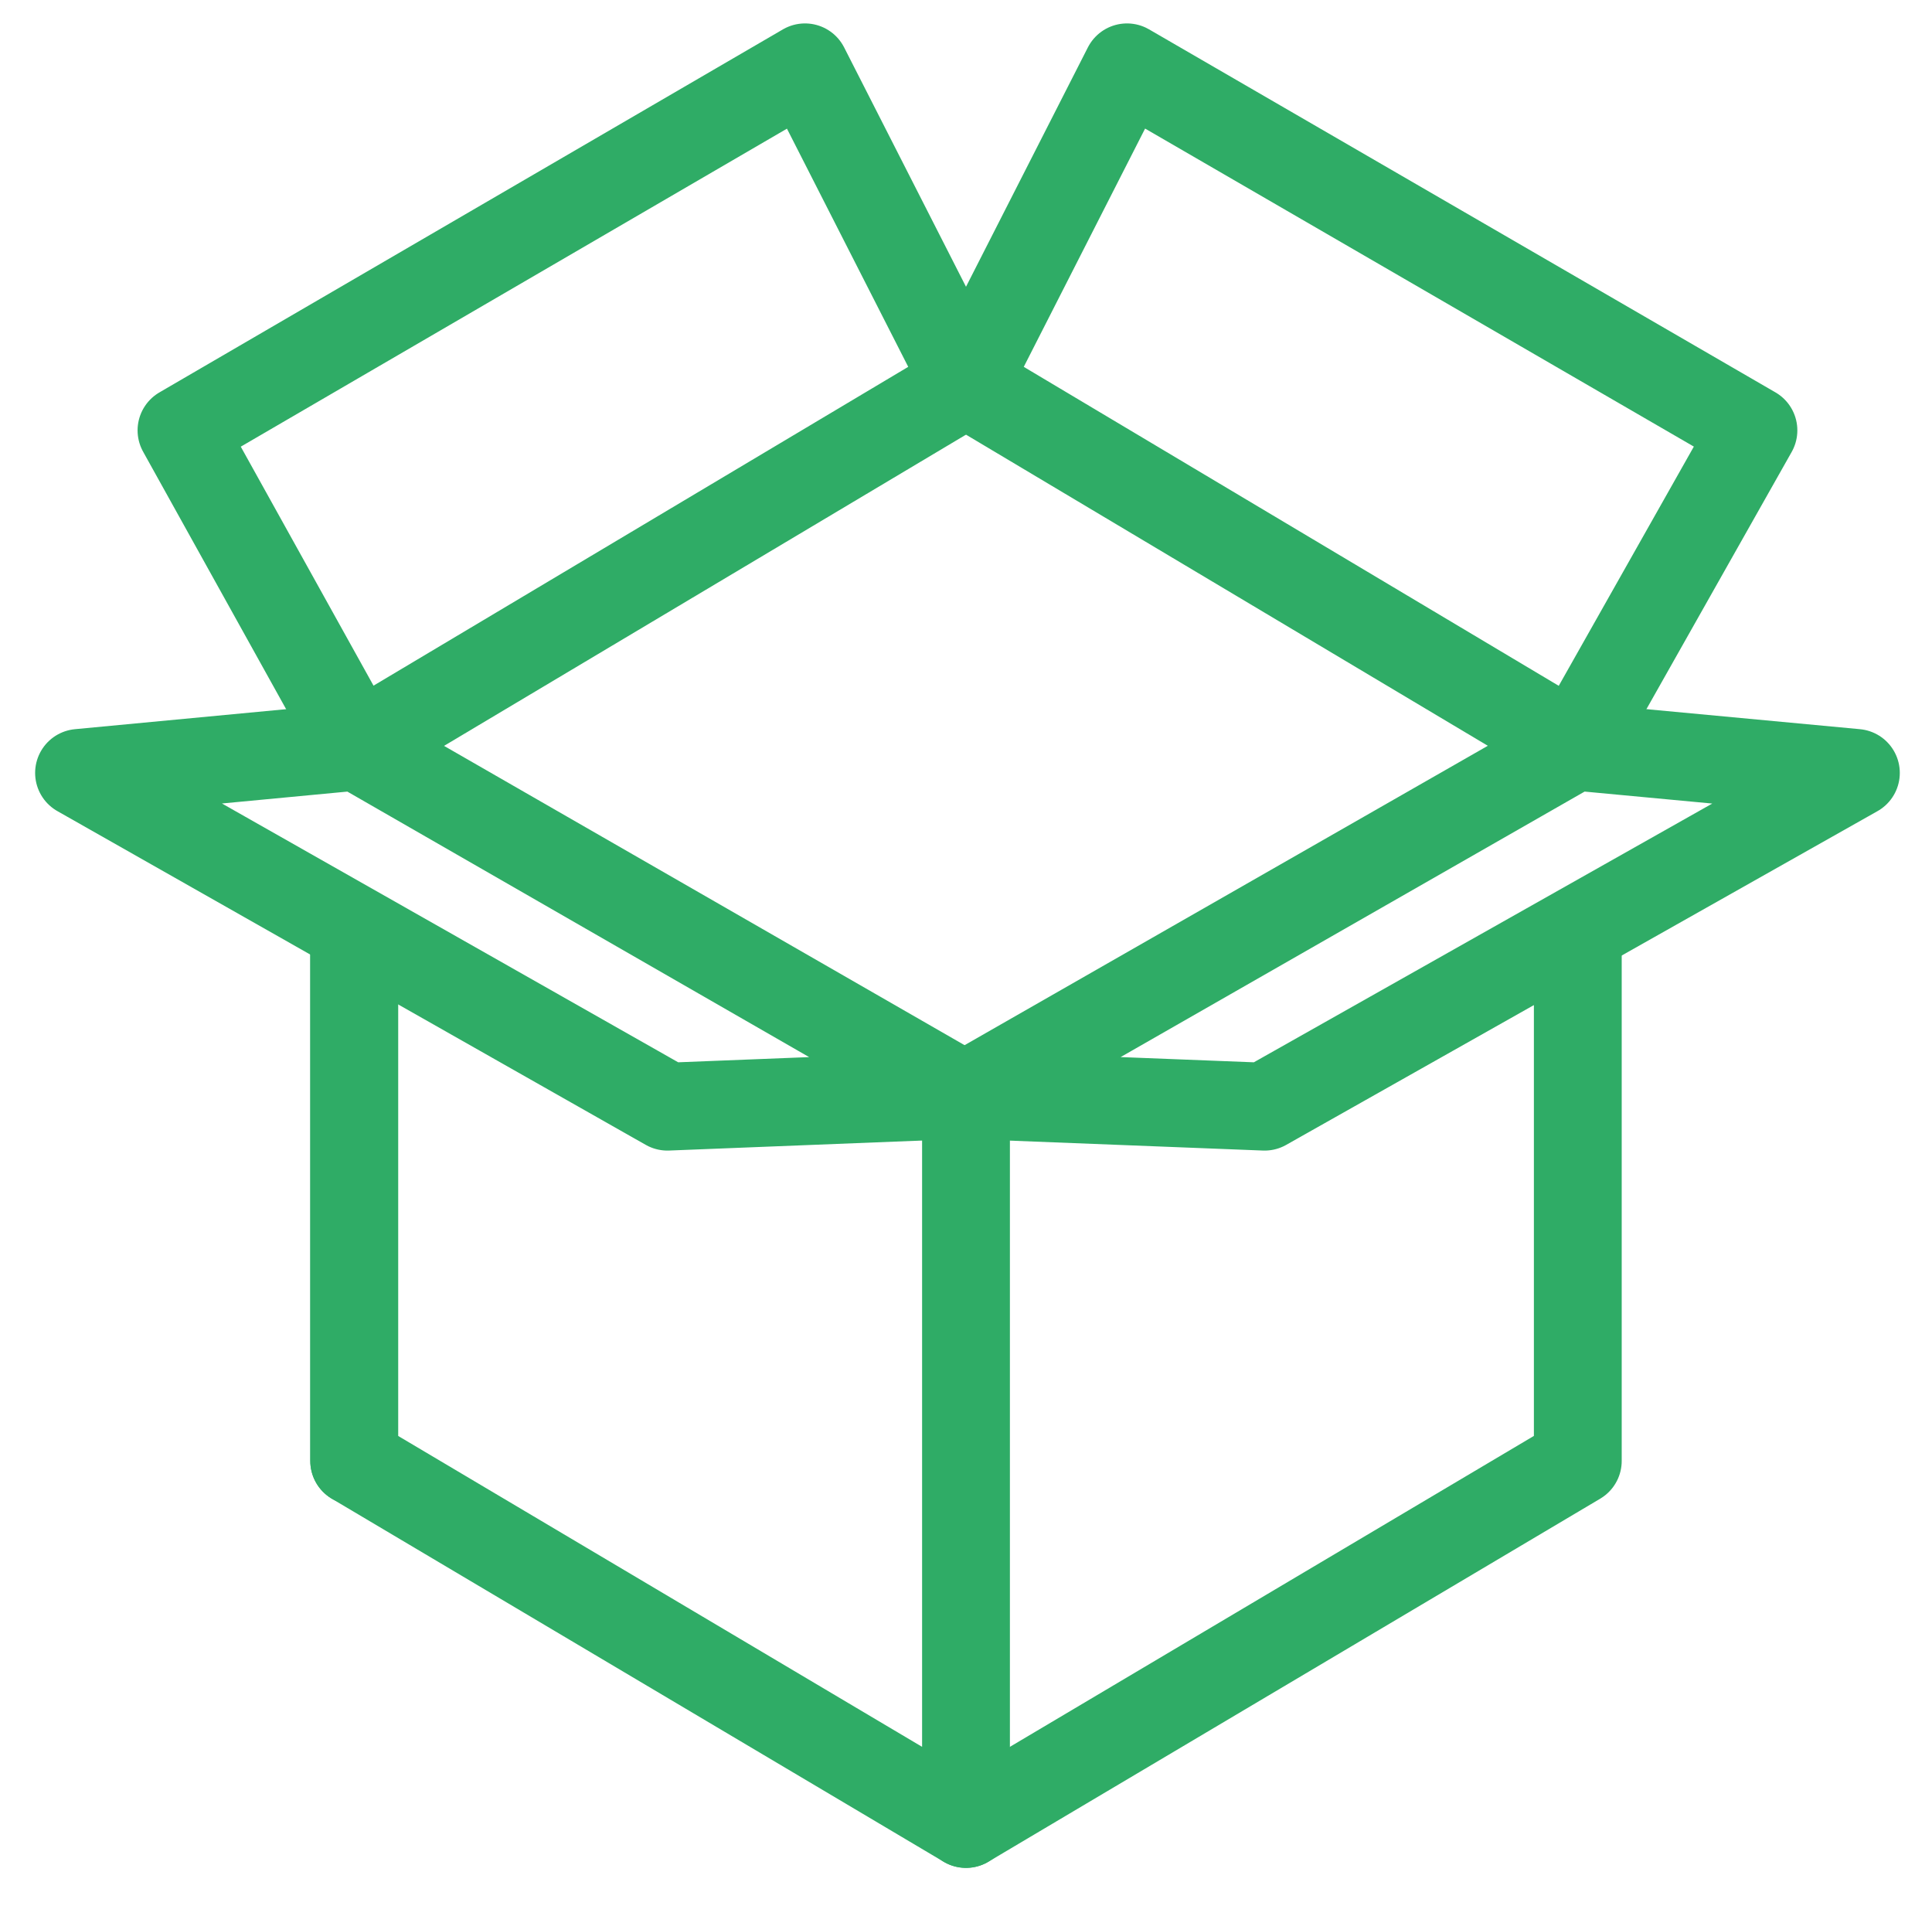
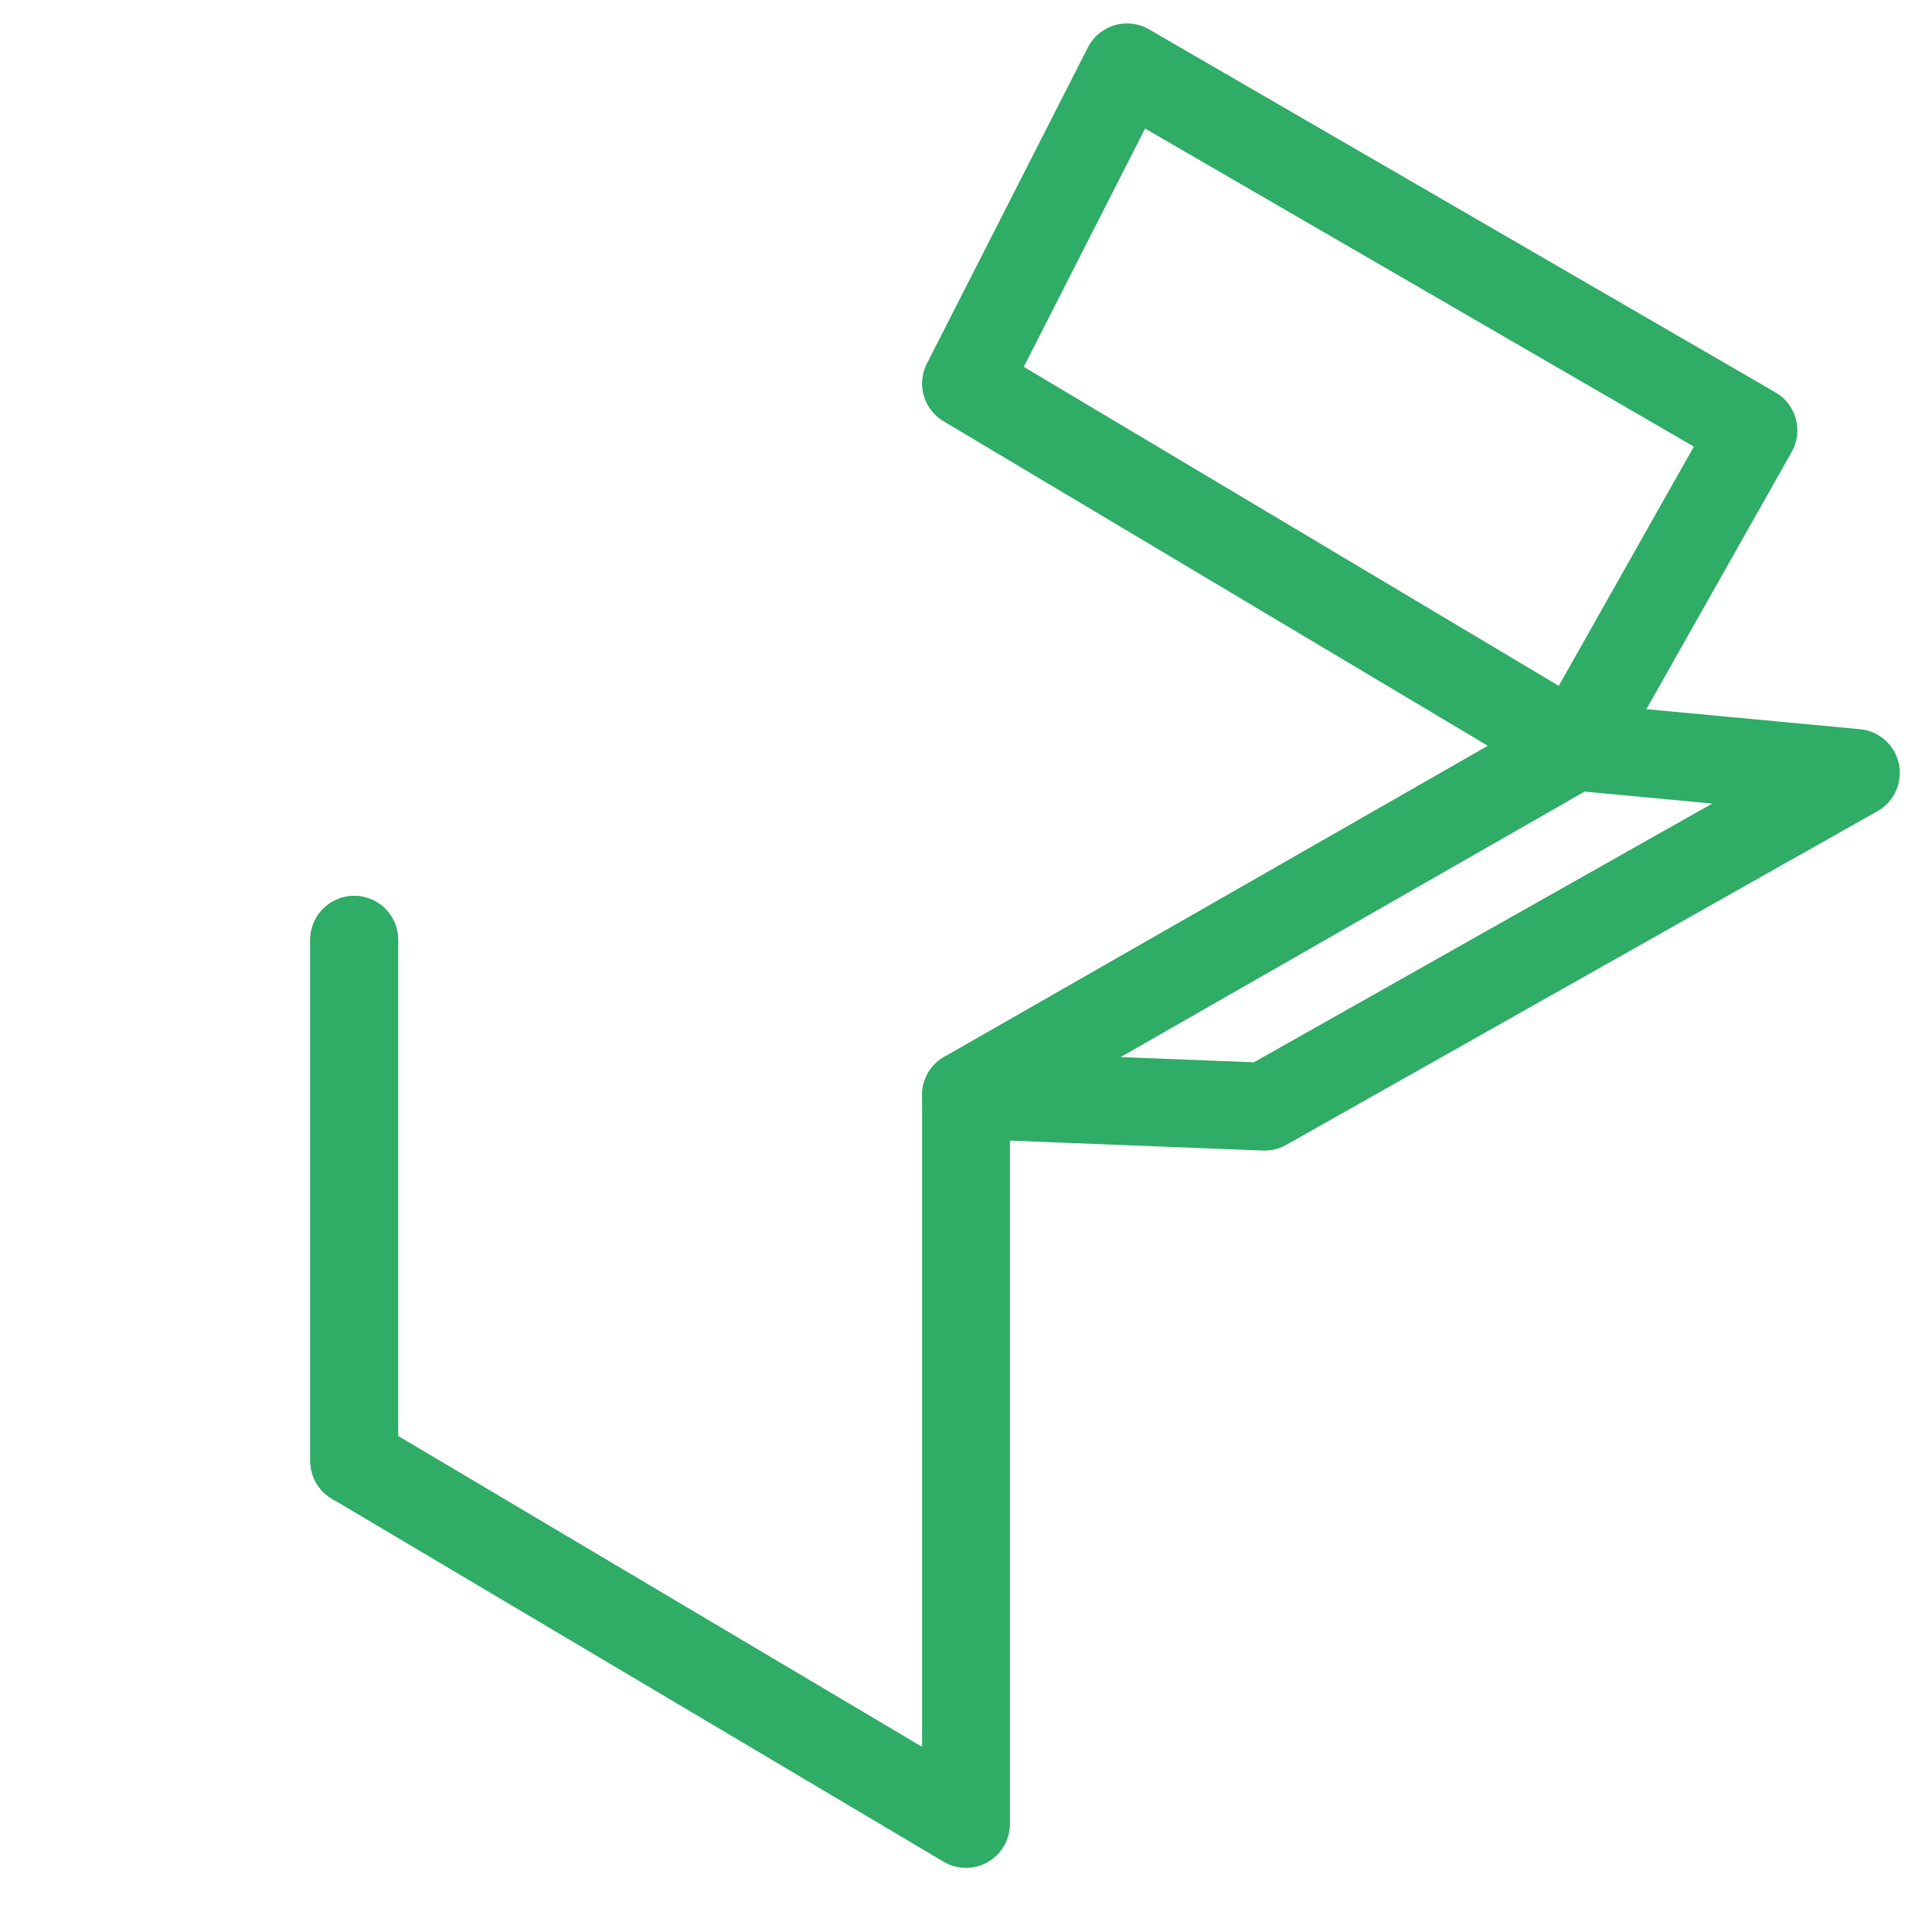
<svg xmlns="http://www.w3.org/2000/svg" id="Layer_1" x="0px" y="0px" viewBox="0 0 66 65.1" style="enable-background:new 0 0 66 65.1;" xml:space="preserve">
  <style type="text/css"> .st0{fill:none;stroke:#2FAC66;stroke-width:3;stroke-linecap:round;stroke-linejoin:round;stroke-miterlimit:10;} </style>
  <g id="XMLID_17523_">
    <g id="XMLID_17528_">
      <g id="XMLID_17529_">
        <line id="XMLID_17532_" class="st0" x1="12.1" y1="49.9" x2="12.1" y2="32.1" />
-         <polyline id="XMLID_17531_" class="st0" points="53.9,31.8 53.9,49.9 33,62.3 " />
        <polyline id="XMLID_17530_" class="st0" points="12.1,32.1 12.1,49.9 33,62.3 33,37.4 " />
      </g>
    </g>
-     <polygon id="XMLID_17527_" class="st0" points="12.2,25.5 33,13.1 27.5,2.3 6.2,14.7 " />
    <polygon id="XMLID_17526_" class="st0" points="53.8,25.5 33,13.1 38.5,2.3 59.9,14.7 " />
-     <polygon id="XMLID_17525_" class="st0" points="12.2,25.5 32.9,37.4 22.8,37.8 2.7,26.4 " />
    <polygon id="XMLID_17524_" class="st0" points="53.8,25.5 33,37.4 43.2,37.8 63.4,26.4 " />
  </g>
</svg>